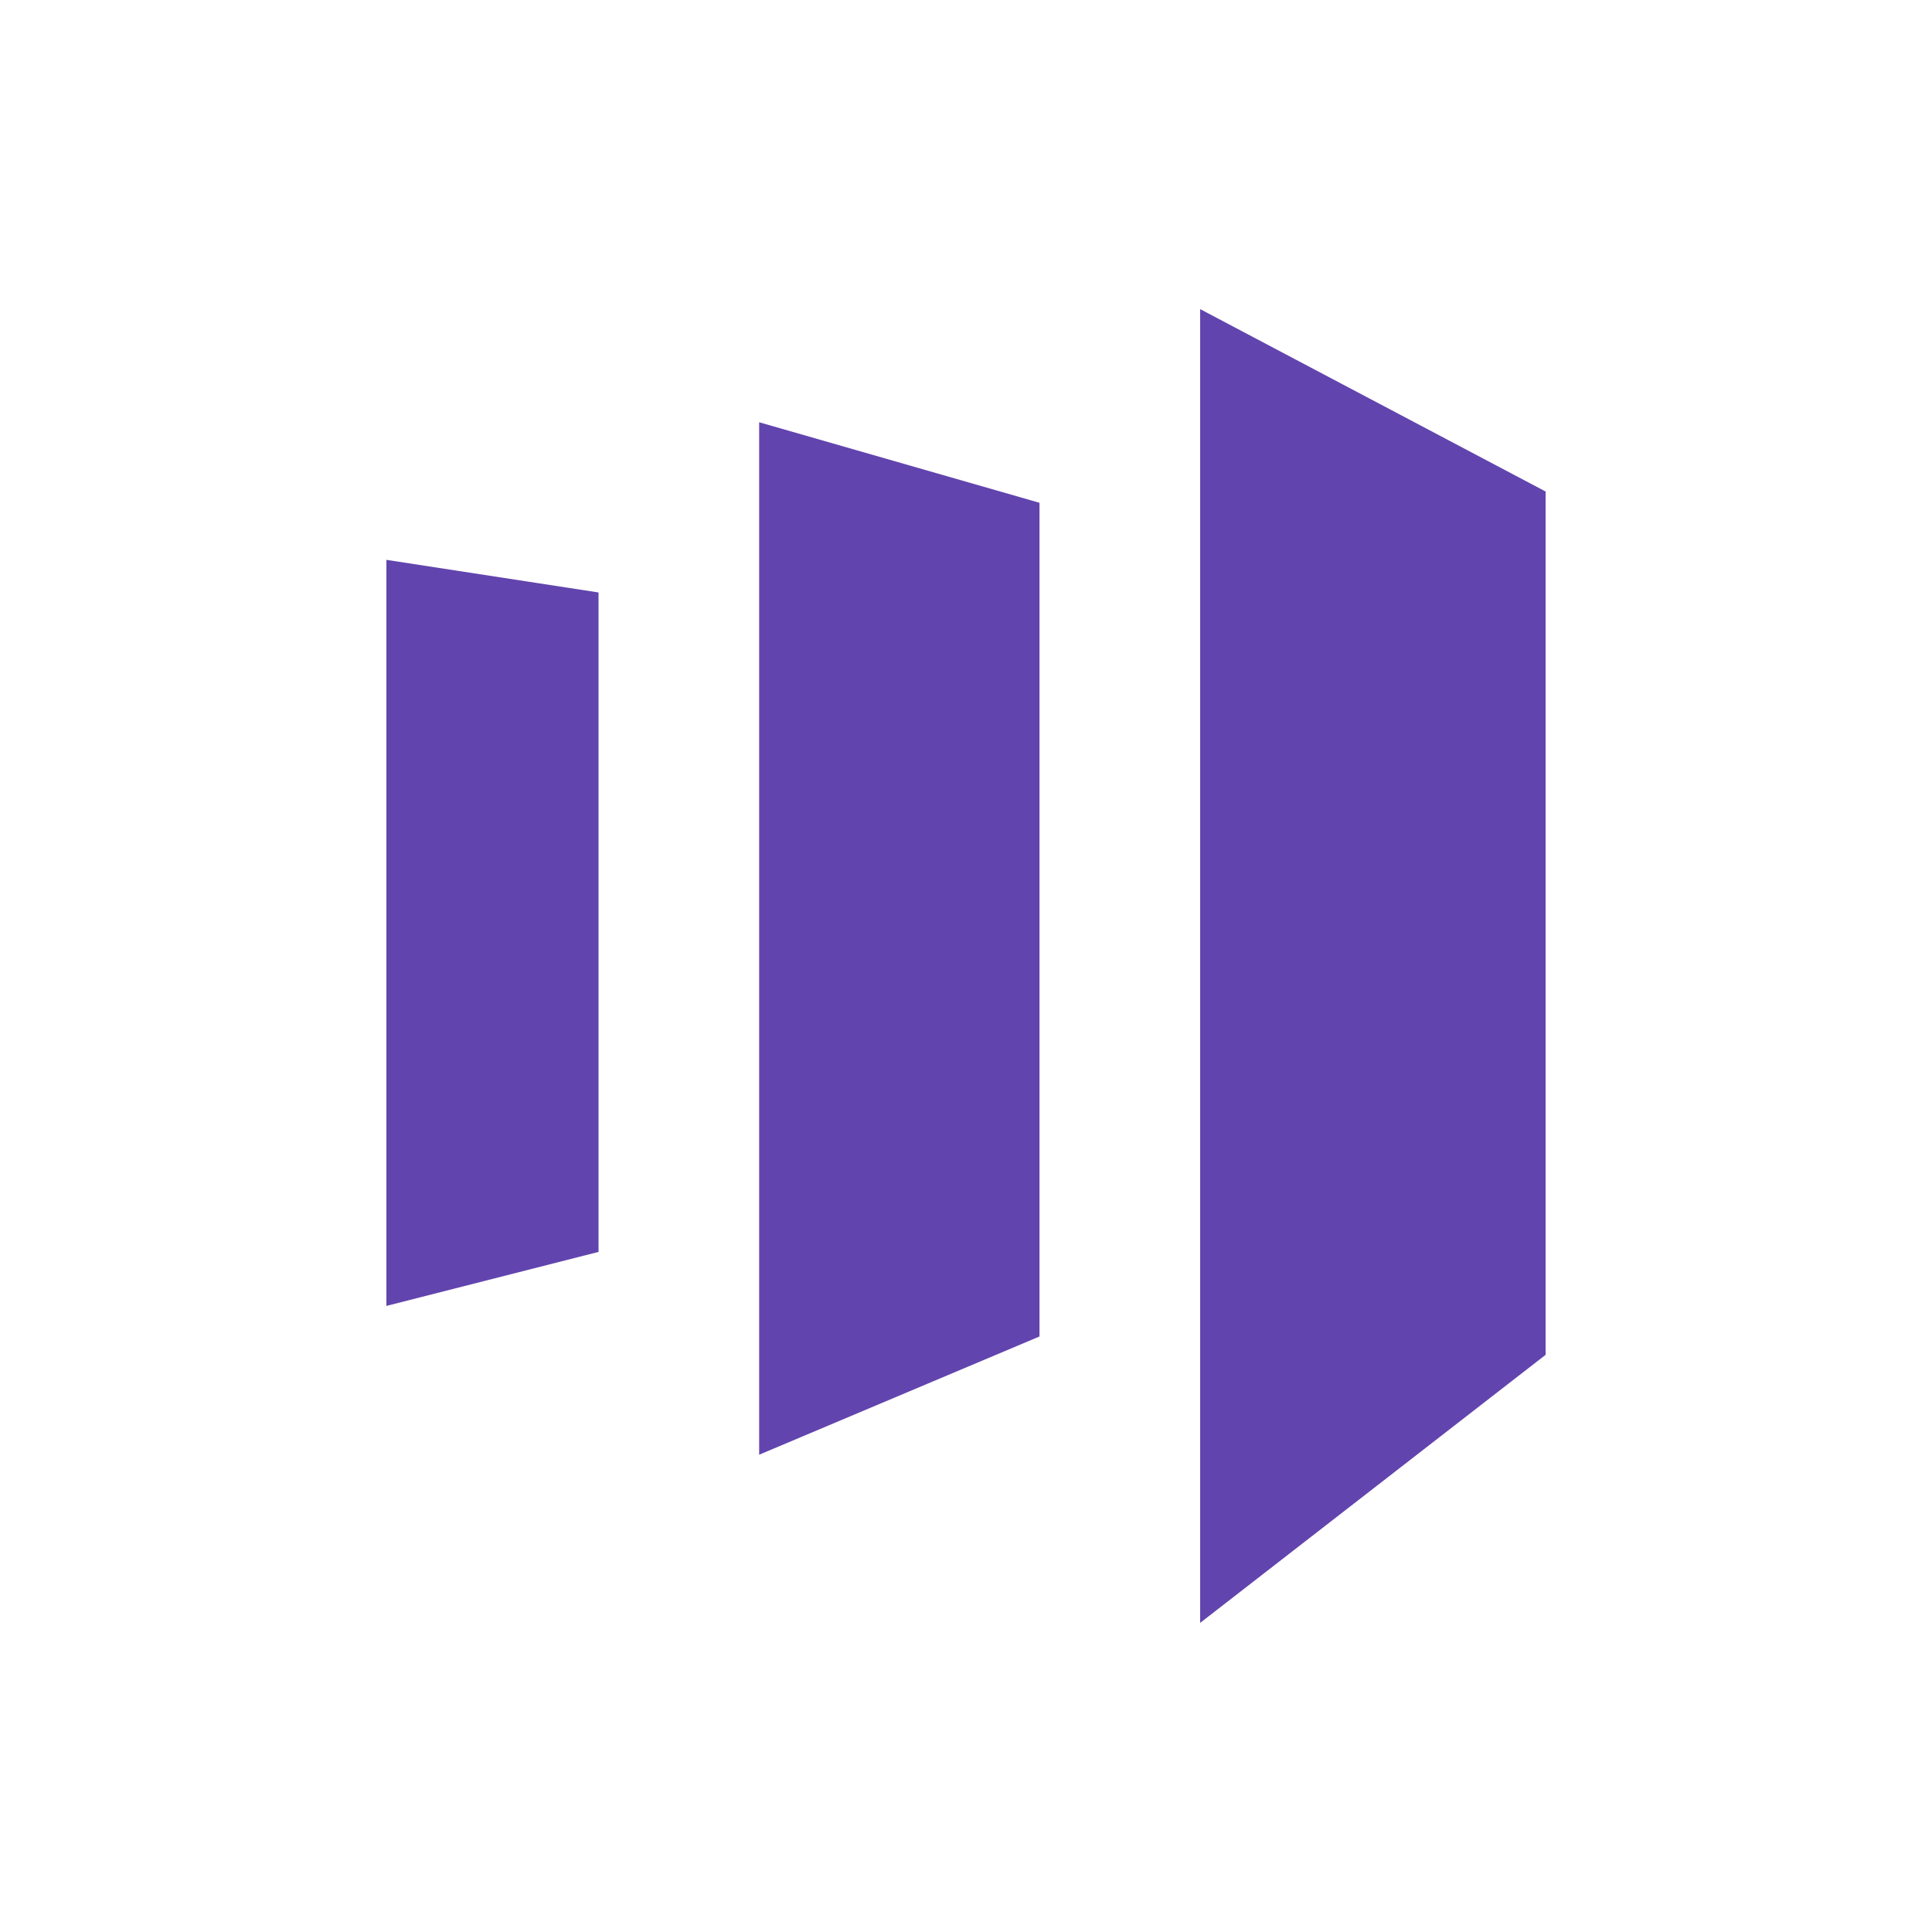
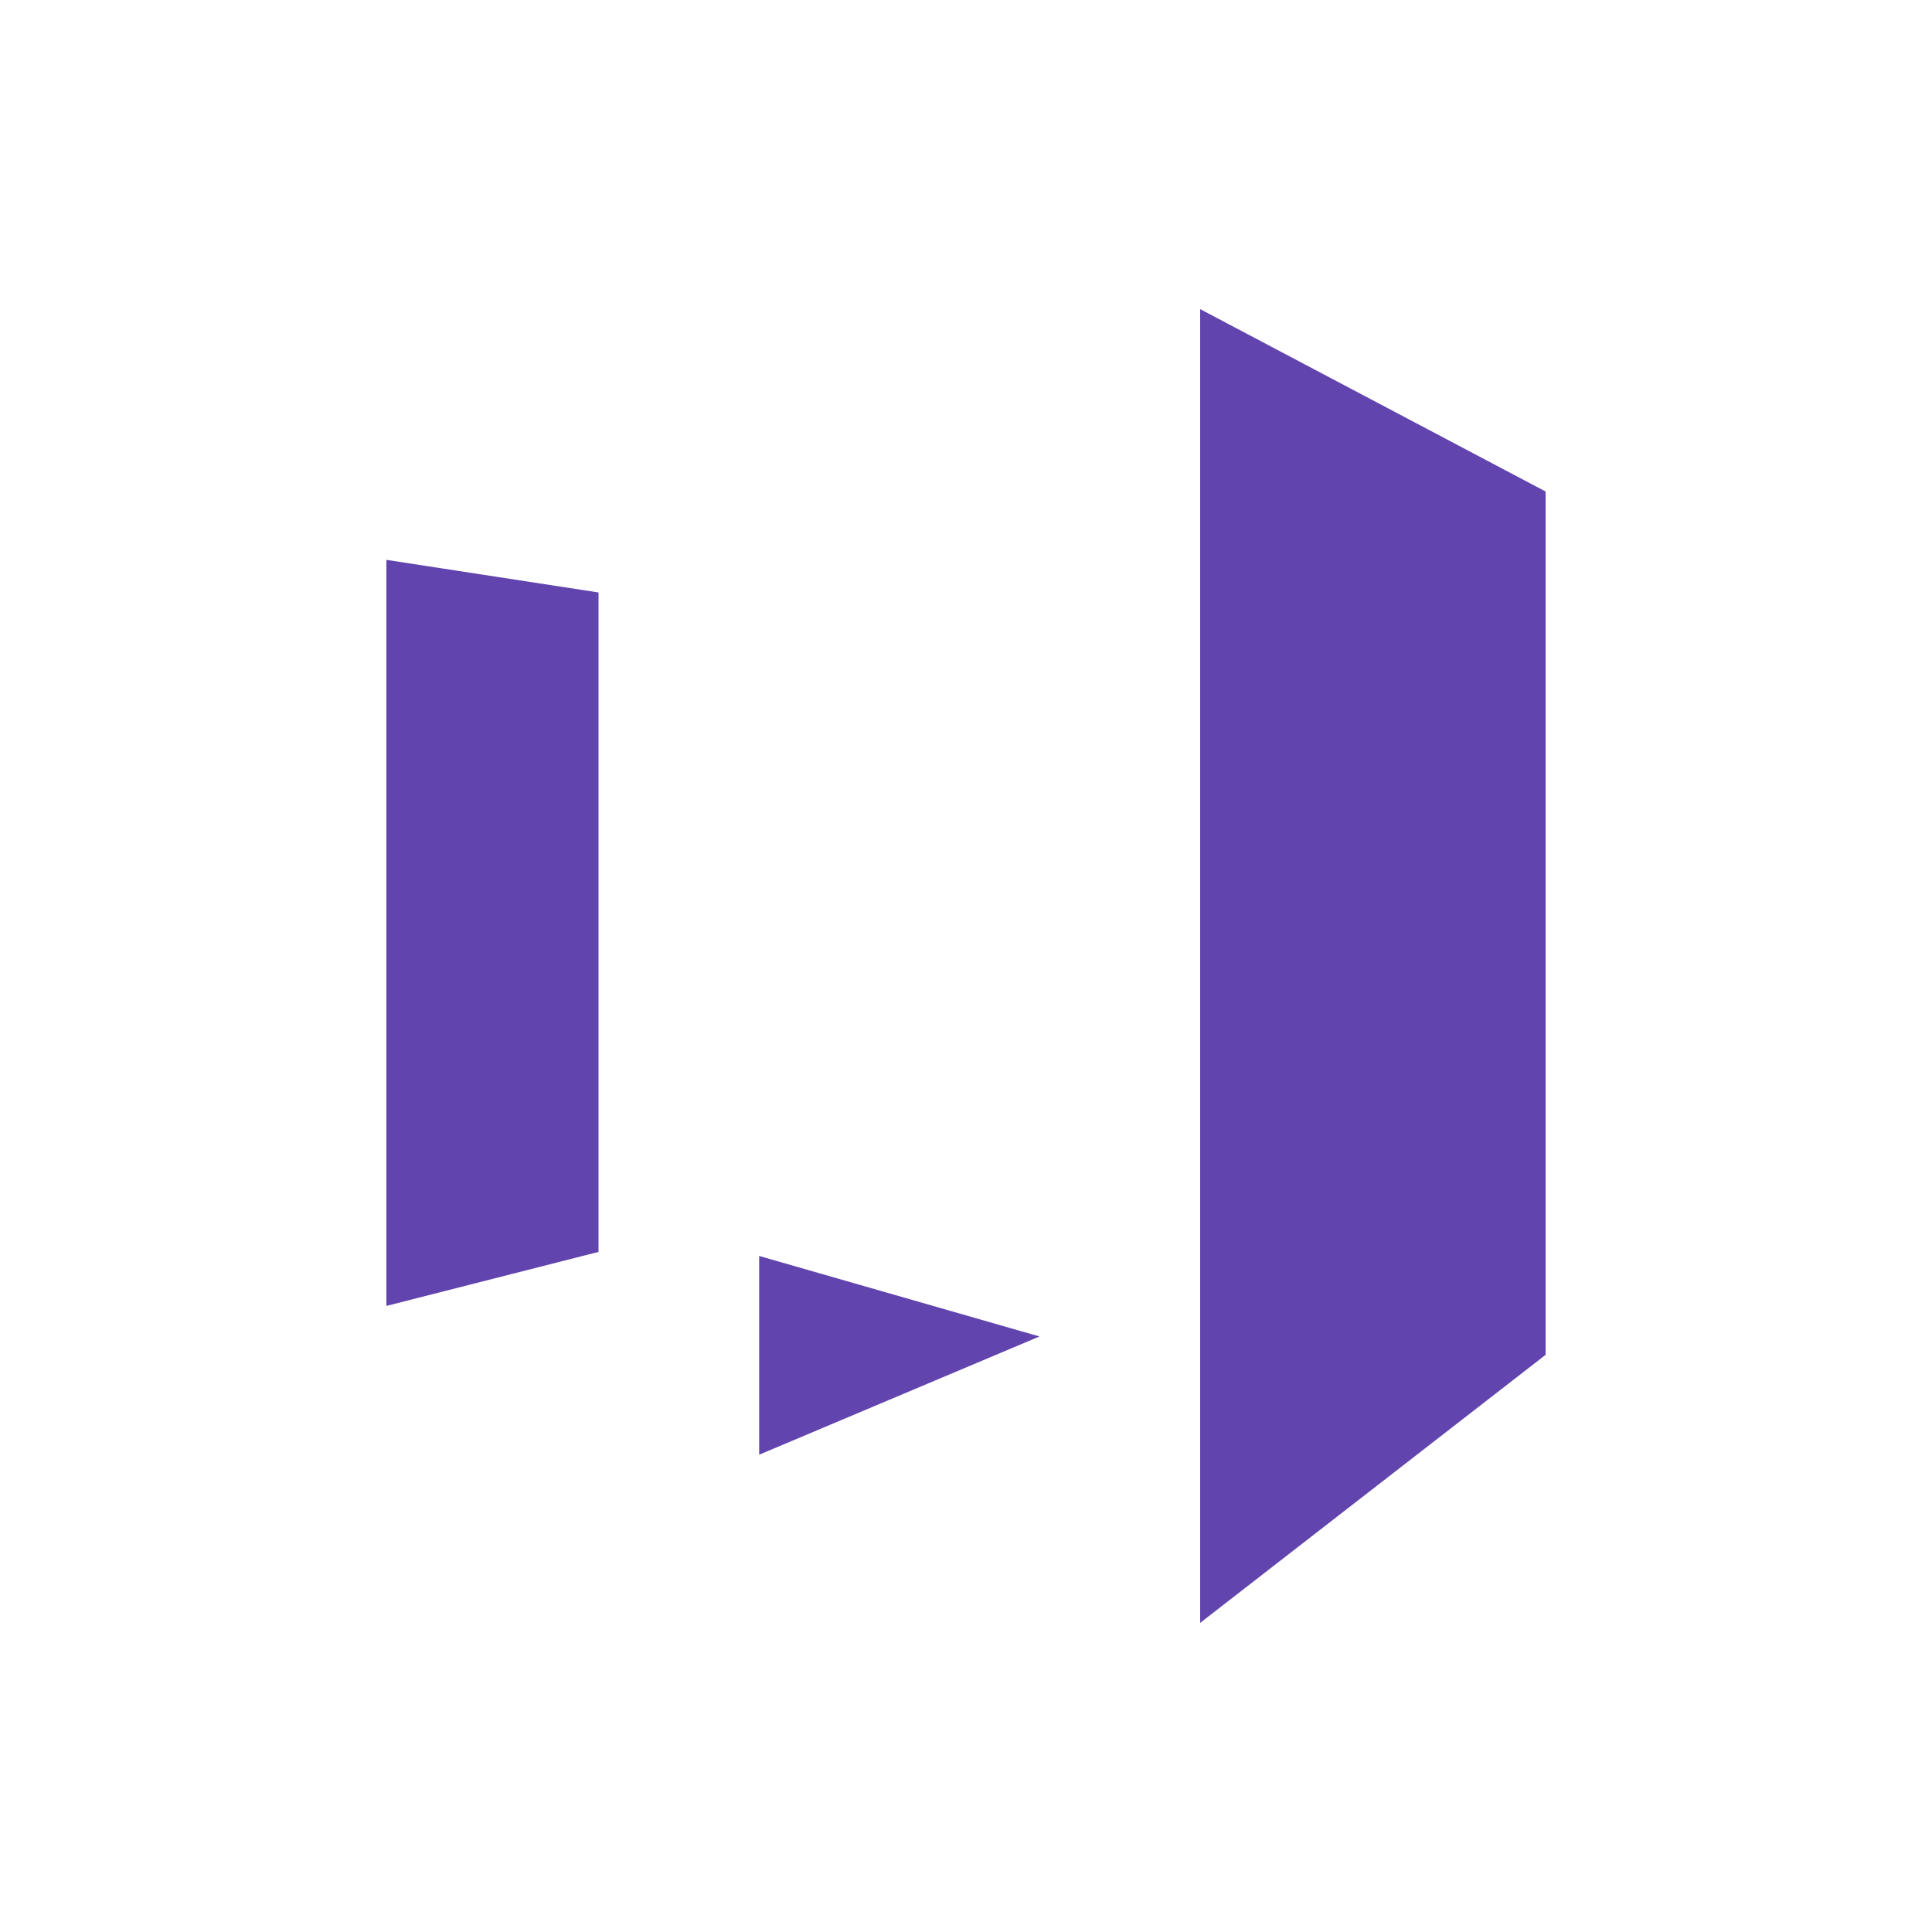
<svg xmlns="http://www.w3.org/2000/svg" viewBox="0 0 50 50" fill="none">
-   <path d="M31.06 8v34L40 35.063V12.72L31.06 8zM26.902 34.588l-7.255 3.06v-26.72l7.255 2.084v21.576zM10 33.797l5.49-1.398V15.333L10 14.489v19.308z" fill="#6244AE" />
+   <path d="M31.06 8v34L40 35.063V12.72L31.06 8zM26.902 34.588l-7.255 3.06v-26.72v21.576zM10 33.797l5.49-1.398V15.333L10 14.489v19.308z" fill="#6244AE" />
</svg>